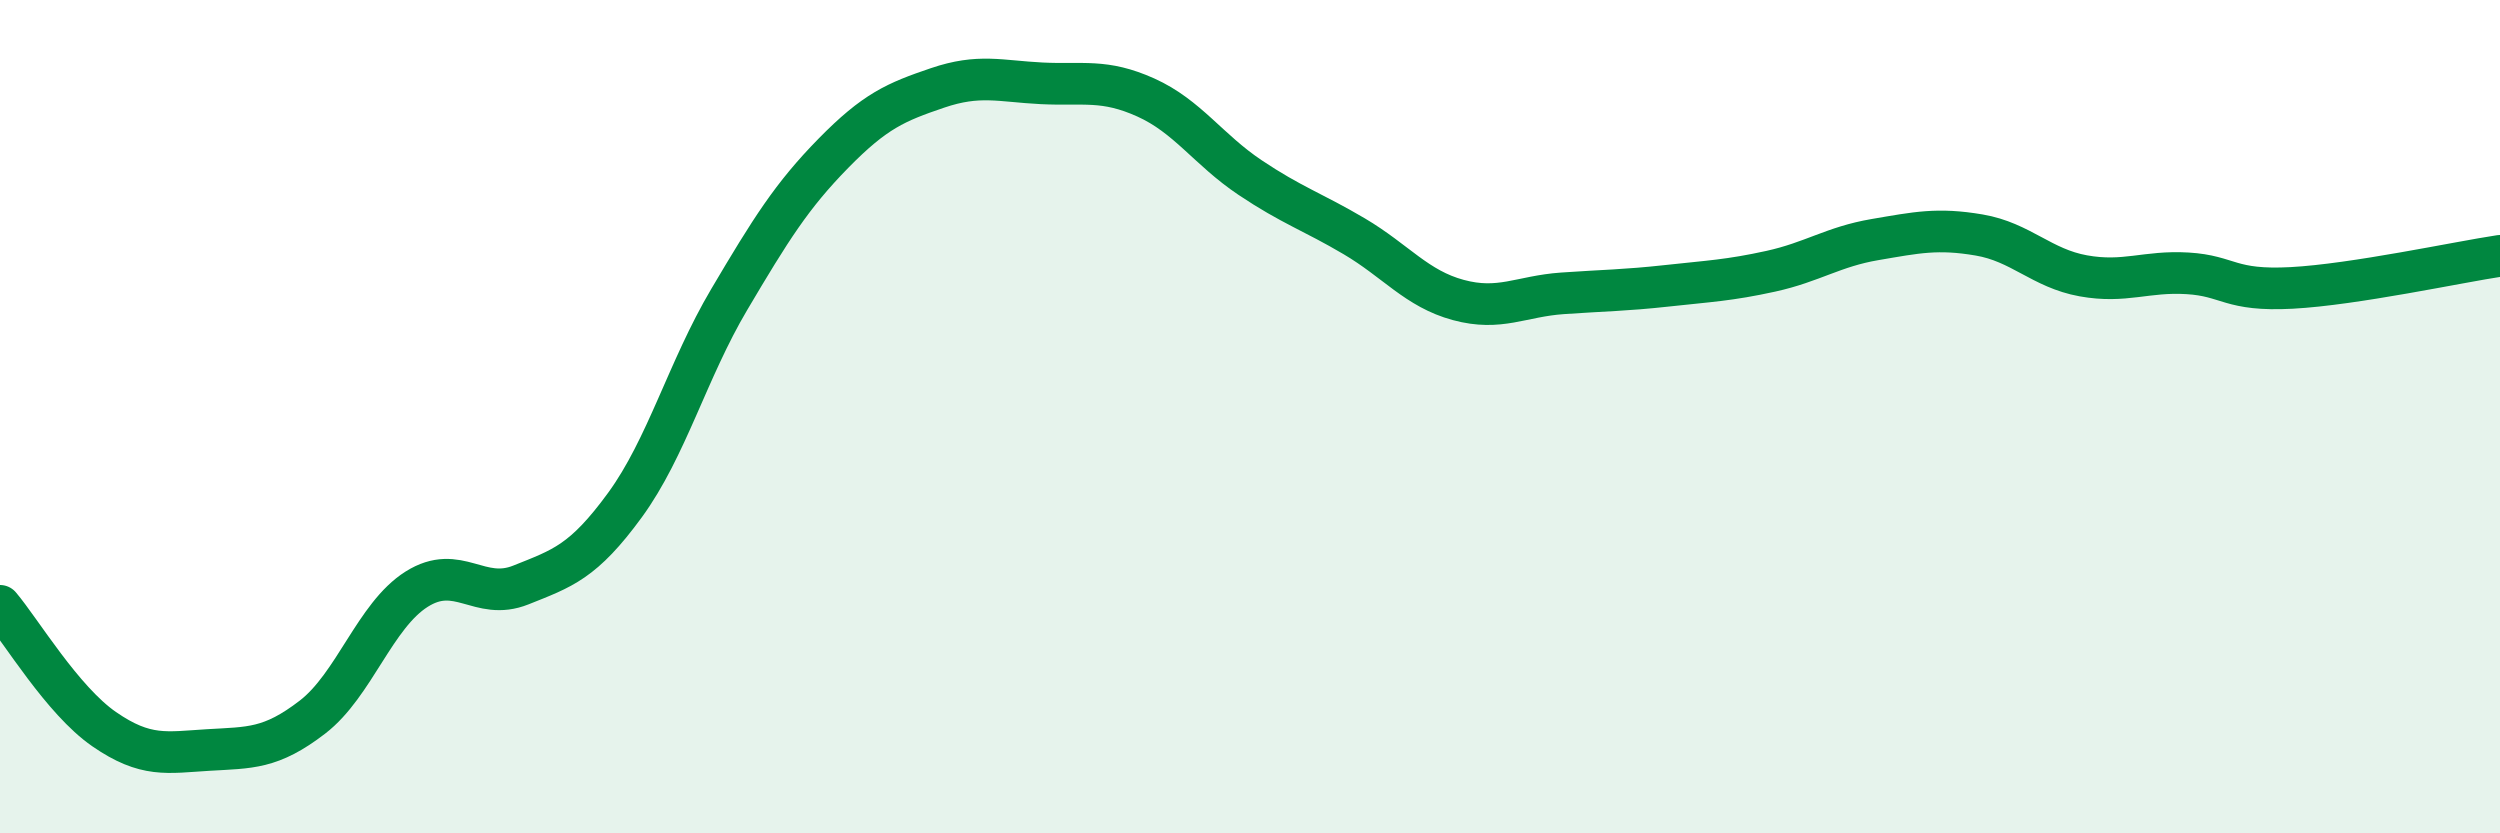
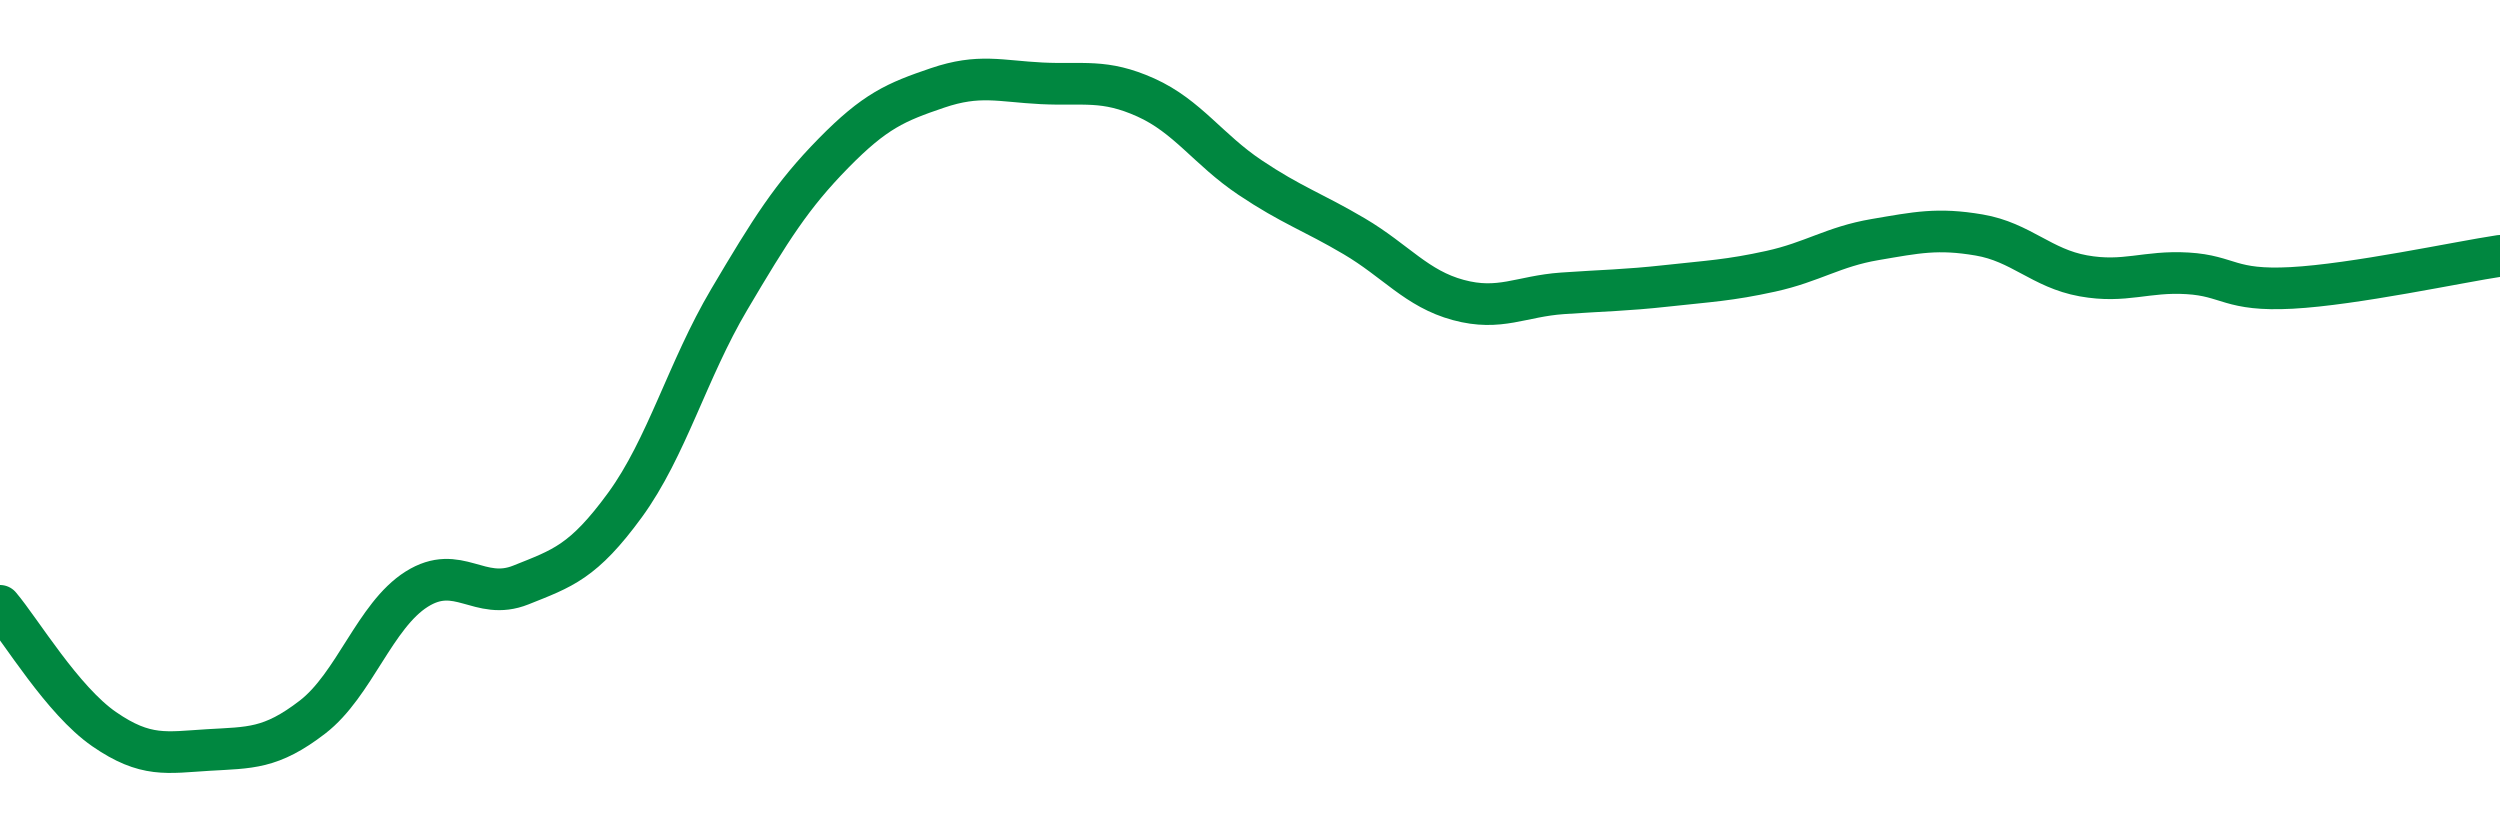
<svg xmlns="http://www.w3.org/2000/svg" width="60" height="20" viewBox="0 0 60 20">
-   <path d="M 0,14.54 C 0.5,15.13 1.5,16.81 2.5,17.5 C 3.5,18.19 4,18.06 5,18 C 6,17.94 6.5,17.98 7.5,17.21 C 8.5,16.44 9,14.77 10,14.14 C 11,13.51 11.5,14.44 12.5,14.04 C 13.5,13.64 14,13.49 15,12.12 C 16,10.75 16.5,8.88 17.5,7.19 C 18.5,5.5 19,4.7 20,3.68 C 21,2.66 21.5,2.45 22.5,2.11 C 23.5,1.77 24,1.95 25,2 C 26,2.05 26.5,1.89 27.5,2.34 C 28.5,2.79 29,3.59 30,4.26 C 31,4.93 31.5,5.08 32.5,5.67 C 33.5,6.26 34,6.93 35,7.2 C 36,7.47 36.5,7.11 37.5,7.04 C 38.5,6.97 39,6.97 40,6.86 C 41,6.75 41.5,6.73 42.5,6.51 C 43.5,6.29 44,5.92 45,5.75 C 46,5.58 46.5,5.47 47.5,5.64 C 48.5,5.81 49,6.44 50,6.62 C 51,6.8 51.5,6.5 52.5,6.56 C 53.5,6.62 53.5,6.99 55,6.91 C 56.5,6.83 59,6.29 60,6.14L60 20L0 20Z" fill="#008740" opacity="0.1" stroke-linecap="round" stroke-linejoin="round" />
  <path d="M 0,14.54 C 0.5,15.13 1.5,16.81 2.5,17.5 C 3.5,18.19 4,18.06 5,18 C 6,17.94 6.5,17.98 7.5,17.21 C 8.5,16.44 9,14.77 10,14.14 C 11,13.51 11.5,14.44 12.5,14.04 C 13.5,13.64 14,13.49 15,12.12 C 16,10.75 16.5,8.88 17.5,7.19 C 18.5,5.5 19,4.7 20,3.68 C 21,2.66 21.5,2.45 22.5,2.11 C 23.5,1.77 24,1.95 25,2 C 26,2.05 26.5,1.89 27.5,2.34 C 28.5,2.79 29,3.59 30,4.26 C 31,4.93 31.5,5.08 32.5,5.67 C 33.5,6.26 34,6.93 35,7.2 C 36,7.47 36.5,7.11 37.5,7.04 C 38.5,6.97 39,6.97 40,6.86 C 41,6.75 41.5,6.73 42.5,6.51 C 43.5,6.29 44,5.92 45,5.75 C 46,5.58 46.5,5.47 47.5,5.64 C 48.5,5.81 49,6.44 50,6.62 C 51,6.8 51.5,6.5 52.5,6.56 C 53.5,6.62 53.5,6.99 55,6.91 C 56.5,6.83 59,6.29 60,6.14" stroke="#008740" stroke-width="1" fill="none" stroke-linecap="round" stroke-linejoin="round" />
</svg>